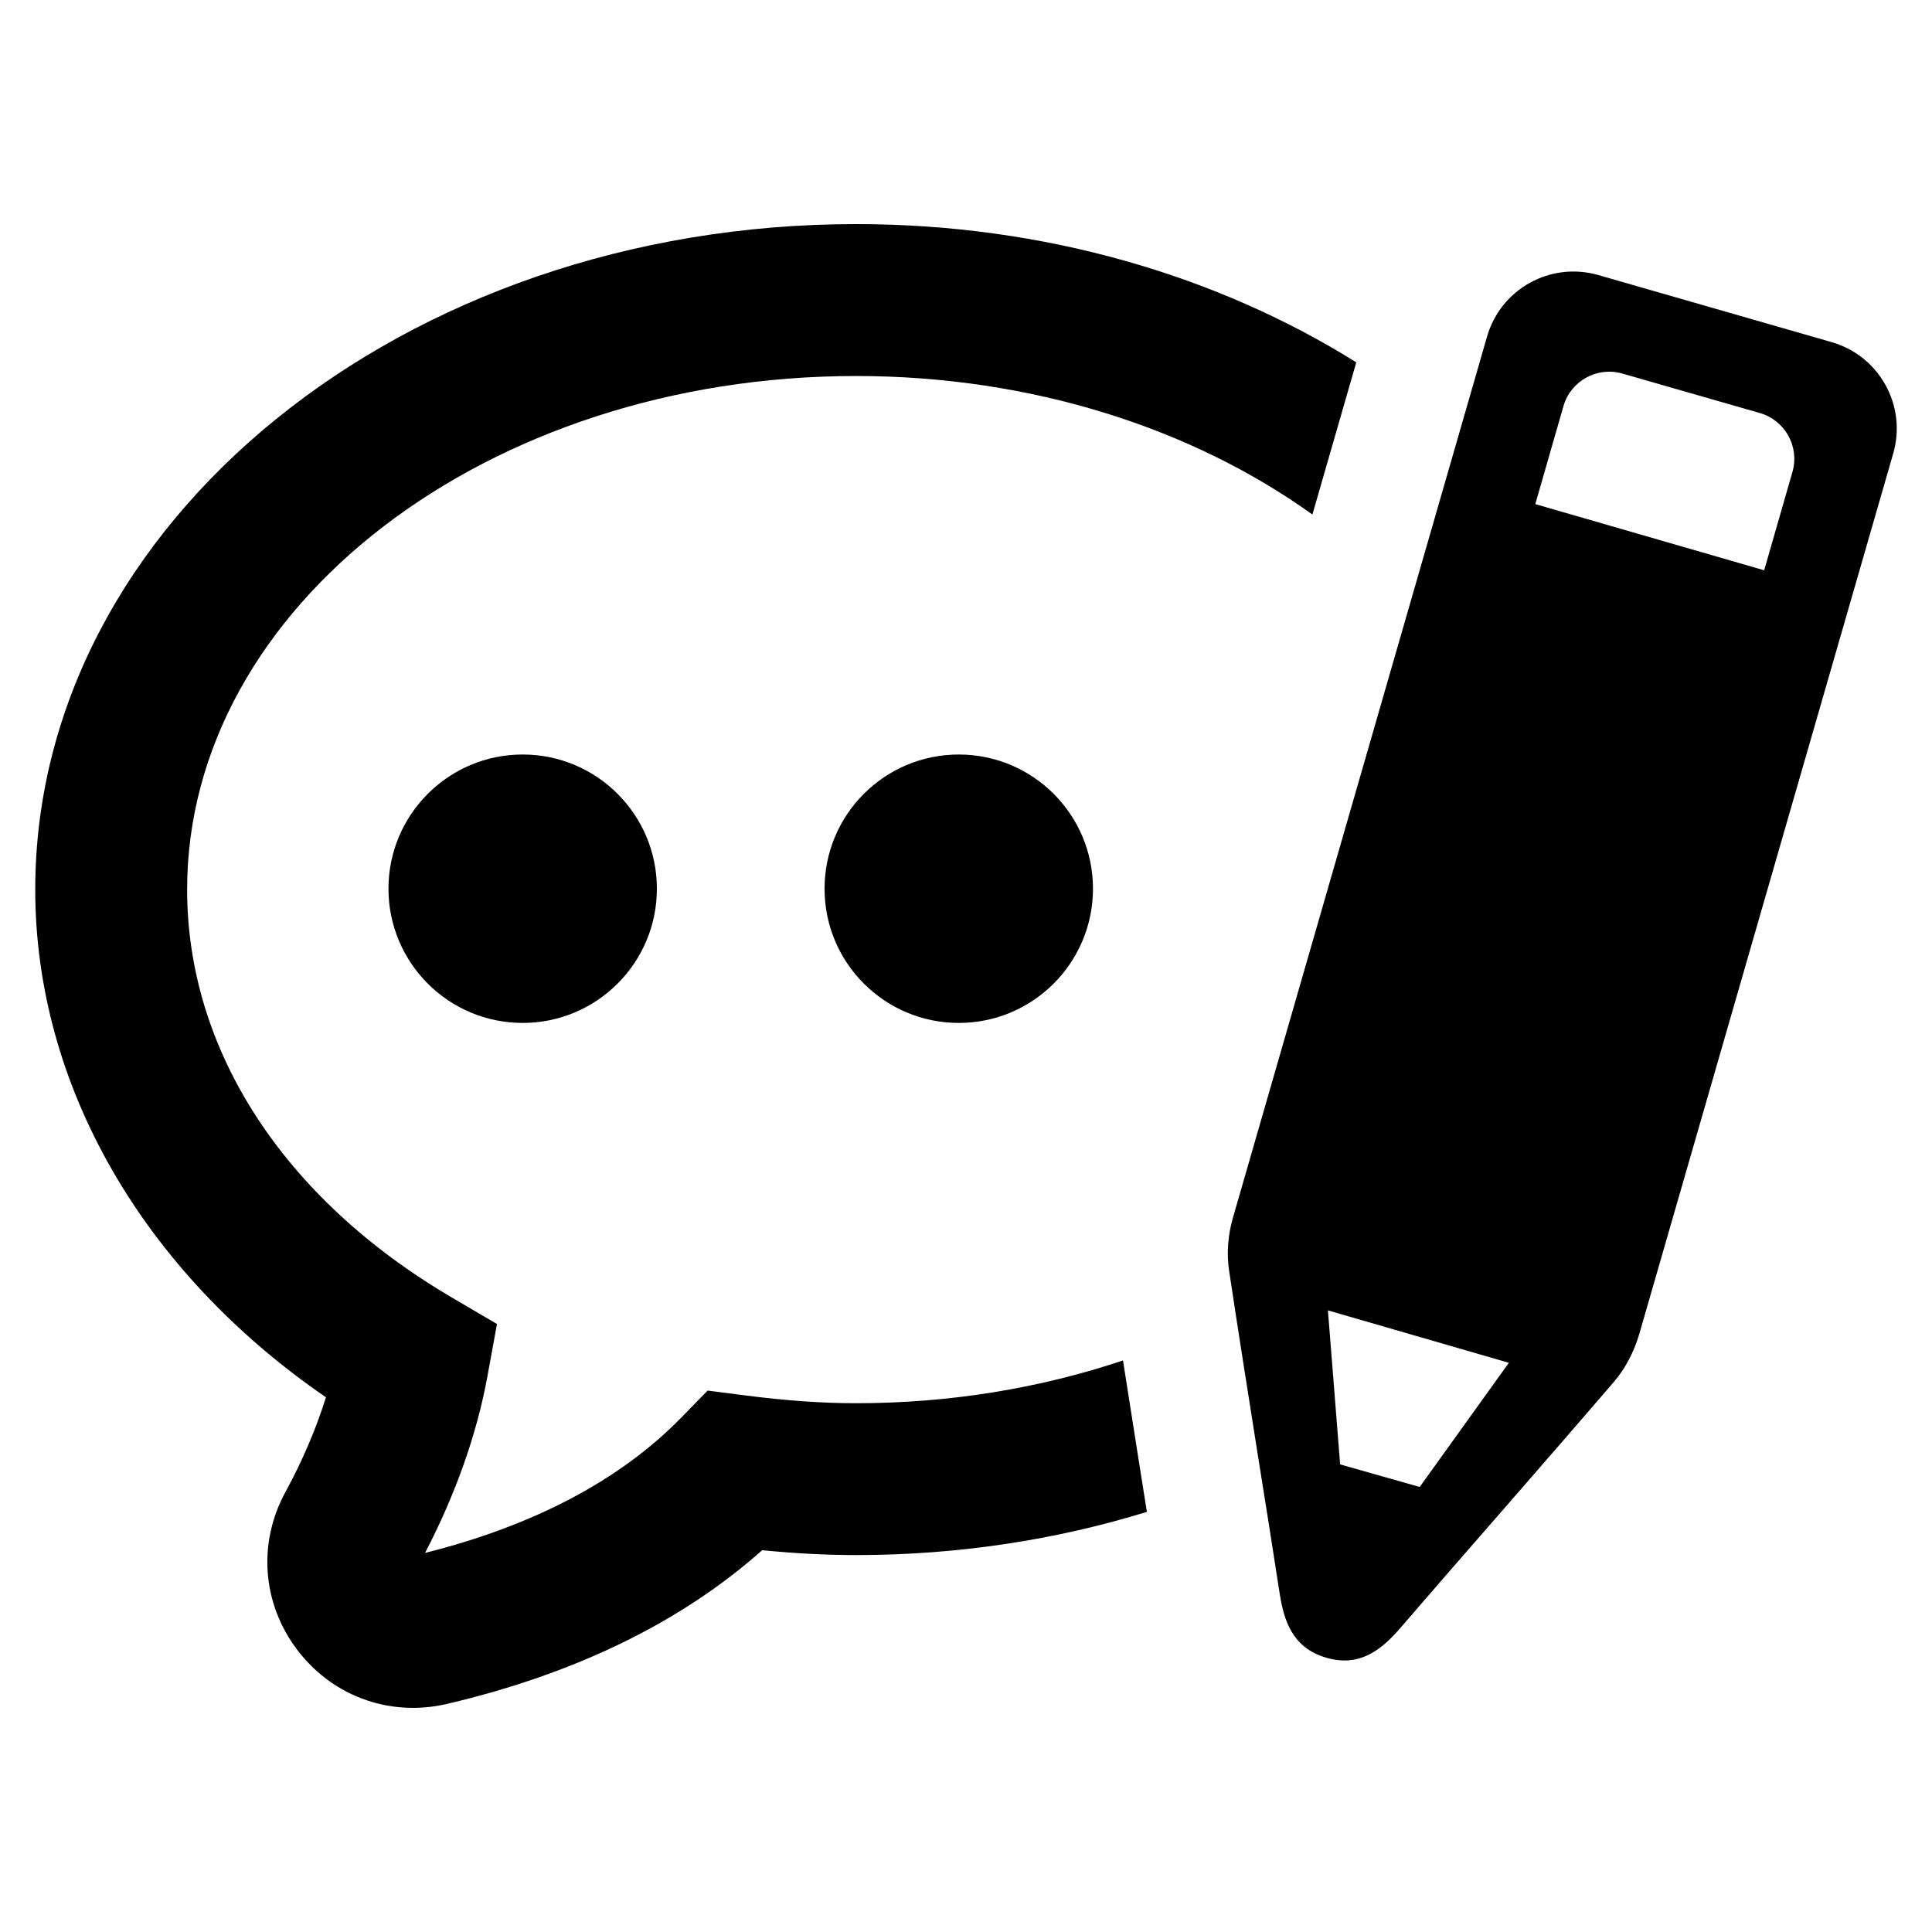
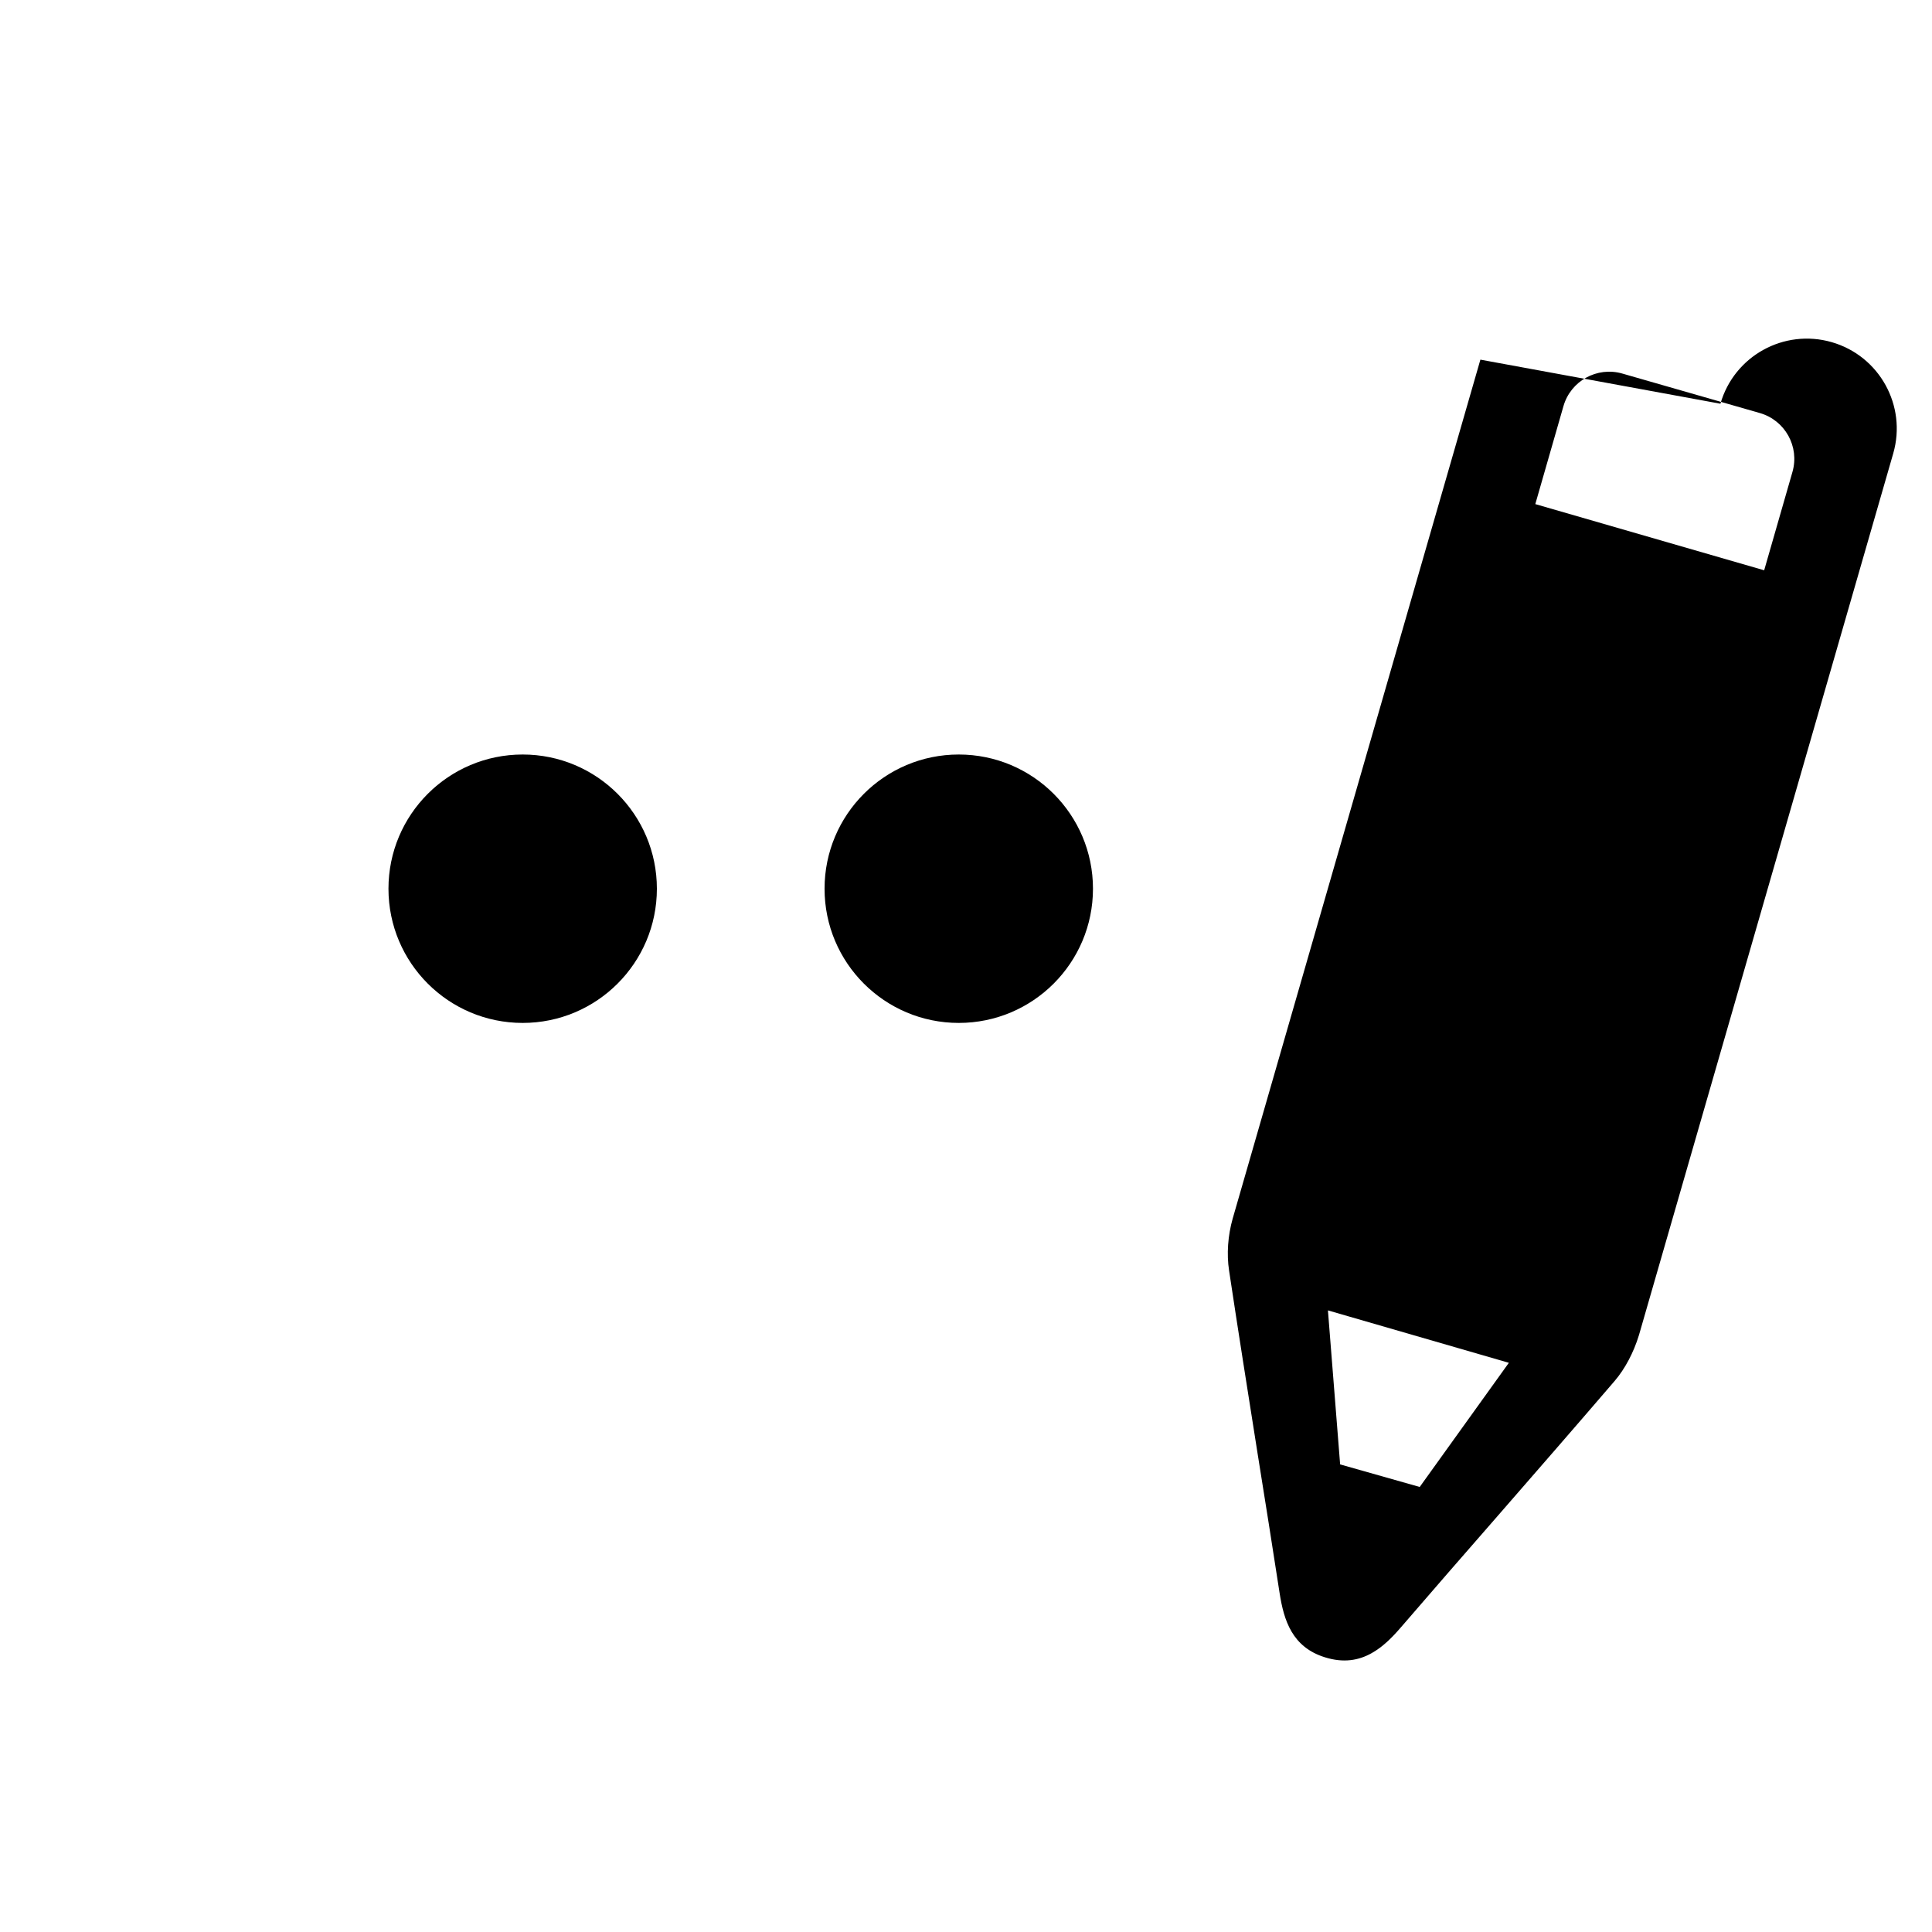
<svg xmlns="http://www.w3.org/2000/svg" fill="#000000" width="800px" height="800px" version="1.1" viewBox="144 144 512 512">
  <g>
    <path d="m318.08 379.52c0 19.641-15.922 35.566-35.566 35.566-19.641 0-35.566-15.926-35.566-35.566 0-19.641 15.926-35.566 35.566-35.566 19.645 0 35.566 15.926 35.566 35.566" />
    <path d="m433.65 379.52c0 19.641-15.926 35.566-35.566 35.566-19.645 0-35.566-15.926-35.566-35.566 0-19.641 15.922-35.566 35.566-35.566 19.641 0 35.566 15.926 35.566 35.566" />
-     <path d="m536.32 239.31-65.652 227.65c-1.266 4.481-1.621 9.367-0.953 13.73 2.441 16.23 5.016 32.426 7.574 48.609 1.977 12.305 3.93 24.609 5.824 36.91 1.125 7.242 3.344 14.312 12.012 16.996 4.961 1.551 8.949 0.812 12.344-1.086 2.914-1.613 5.414-4.102 7.715-6.777 8.461-9.832 17.004-19.617 25.527-29.387 10.422-11.973 20.836-23.922 31.18-35.977 2.746-3.211 5.039-7.527 6.453-12.172l65.984-228.79 1.402-4.863c3.637-12.648-3.668-25.844-16.32-29.48l-61.852-17.781c-12.648-3.637-25.844 3.668-29.48 16.32zm-16.082 298.75-21.09-5.977-3.234-40.816 47.949 13.887zm98.781-269-7.496 26.07-60.652-17.539 7.461-25.961c1.922-6.691 8.902-10.555 15.594-8.637l36.457 10.469c6.691 1.926 10.555 8.906 8.637 15.598z" />
-     <path d="m446.29 534.27-0.844-5.312c-1.266-8.031-2.559-16.207-3.84-24.426-21.688 7.273-45.602 11.336-70.746 11.336-8.941 0-18.555-0.676-29.371-2.07l-9.957-1.281-7.008 7.18c-16.16 16.531-38.98 28.59-67.887 35.848 8.047-15.414 13.754-31.535 16.539-46.84l2.527-13.824-12.121-7.125c-44.48-26.16-69.992-65.527-69.992-108 0-75.051 79.531-136.11 177.28-136.11 46.711 0 89.238 13.965 120.93 36.707l11.629-40.328c-36.715-22.953-82.703-36.637-132.56-36.637-119.95 0-217.53 79.113-217.53 176.36 0 51.859 28.527 101.23 77.043 134.55-2.606 8.312-6.266 16.91-10.715 25.059-7.414 13.57-6.203 29.645 3.156 41.934 7.504 9.848 18.711 15.305 30.621 15.305 3.016 0 6.086-0.348 9.141-1.07 33.984-7.996 61.992-21.672 83.402-40.707 8.793 0.867 17.004 1.289 24.883 1.289 27.129 0 53.098-4.055 77.066-11.445-0.555-3.453-1.09-6.934-1.648-10.395z" />
+     <path d="m536.32 239.31-65.652 227.65c-1.266 4.481-1.621 9.367-0.953 13.73 2.441 16.23 5.016 32.426 7.574 48.609 1.977 12.305 3.93 24.609 5.824 36.91 1.125 7.242 3.344 14.312 12.012 16.996 4.961 1.551 8.949 0.812 12.344-1.086 2.914-1.613 5.414-4.102 7.715-6.777 8.461-9.832 17.004-19.617 25.527-29.387 10.422-11.973 20.836-23.922 31.18-35.977 2.746-3.211 5.039-7.527 6.453-12.172l65.984-228.79 1.402-4.863c3.637-12.648-3.668-25.844-16.32-29.48c-12.648-3.637-25.844 3.668-29.48 16.32zm-16.082 298.75-21.09-5.977-3.234-40.816 47.949 13.887zm98.781-269-7.496 26.07-60.652-17.539 7.461-25.961c1.922-6.691 8.902-10.555 15.594-8.637l36.457 10.469c6.691 1.926 10.555 8.906 8.637 15.598z" />
  </g>
</svg>